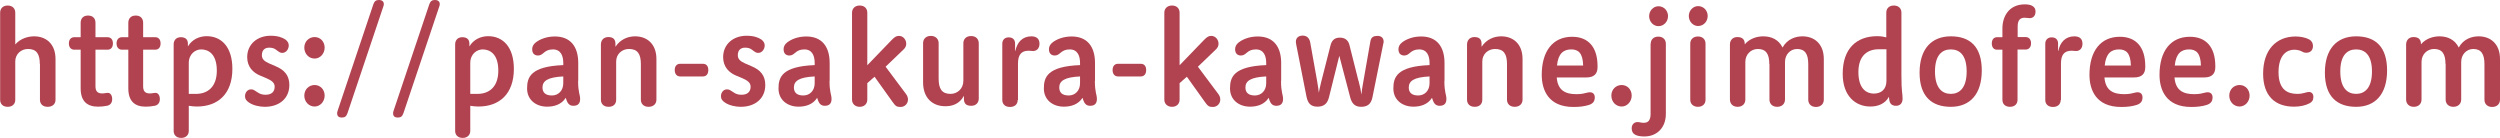
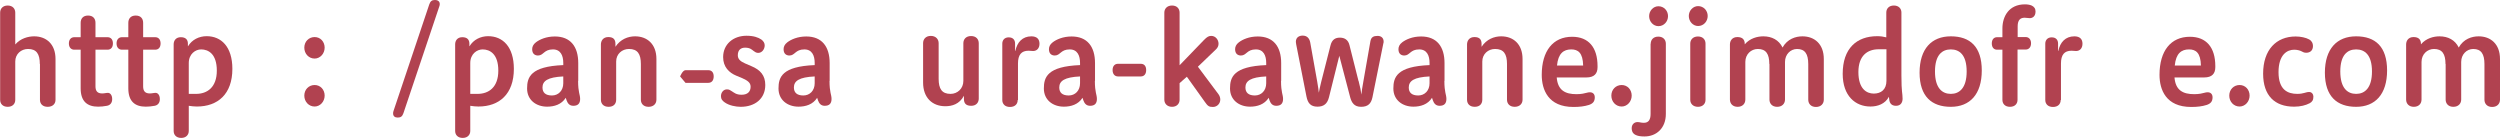
<svg xmlns="http://www.w3.org/2000/svg" id="URL" viewBox="0 0 172.03 9.49">
  <defs>
    <style>
      .cls-1 {
        fill: #b14250;
        stroke-width: 0px;
      }
    </style>
  </defs>
  <path class="cls-1" d="m2.74,4.41c0-.7-.23-1.04-.81-1.04-.48,0-.88.35-.88.86v2.64c0,.27-.18.48-.52.48s-.52-.21-.52-.48V.87c0-.27.18-.49.52-.49s.52.22.52.49v2.19c.36-.42.89-.56,1.3-.56.82,0,1.47.52,1.47,1.56v2.81c0,.27-.19.48-.54.48s-.53-.21-.53-.48v-2.46Z" />
  <path class="cls-1" d="m5.55,3.42h-.44c-.2,0-.37-.14-.37-.43s.17-.43.37-.43h.44v-.99c0-.28.16-.5.51-.5s.51.22.51.5v.99h.83c.21,0,.37.14.37.43s-.16.43-.37.43h-.83v2.52c0,.31.12.49.46.49.16,0,.26-.04.4-.04s.29.14.29.43c0,.26-.14.42-.36.46-.22.04-.41.06-.61.06-.73,0-1.2-.35-1.2-1.26v-2.66Z" />
  <path class="cls-1" d="m8.83,3.42h-.44c-.2,0-.37-.14-.37-.43s.17-.43.37-.43h.44v-.99c0-.28.16-.5.51-.5s.51.22.51.5v.99h.83c.21,0,.37.14.37.43s-.16.43-.37.43h-.83v2.52c0,.31.12.49.46.49.16,0,.26-.04.4-.04s.29.14.29.43c0,.26-.14.42-.36.46-.22.04-.41.06-.61.06-.73,0-1.2-.35-1.2-1.26v-2.66Z" />
  <path class="cls-1" d="m12.94,3.18c.27-.45.76-.69,1.28-.69,1,0,1.77.72,1.77,2.25,0,1.74-1.01,2.59-2.44,2.59-.18,0-.37-.02-.56-.05v1.73c0,.26-.18.48-.52.48s-.52-.21-.52-.48V3.05c0-.25.15-.49.49-.49s.49.17.49.45v.17Zm.55,3.28c.76,0,1.43-.44,1.43-1.6s-.59-1.46-1.08-1.46c-.39,0-.85.31-.85.94v2.12h.5Z" />
-   <path class="cls-1" d="m17.92,5.21c-.51-.21-.91-.61-.91-1.28,0-.88.69-1.47,1.61-1.47.48,0,.8.11,1.02.26.15.11.23.25.23.4,0,.26-.18.52-.45.52-.13,0-.23-.07-.31-.13-.13-.1-.25-.23-.59-.23-.28,0-.5.15-.5.52,0,.25.15.41.49.56l.44.19c.63.26.96.65.96,1.3,0,.94-.71,1.5-1.69,1.5-.34,0-.81-.09-1.11-.31-.15-.11-.25-.21-.25-.42,0-.25.17-.47.41-.47.16,0,.23.06.34.13.15.09.29.24.67.24.43,0,.62-.23.62-.55,0-.28-.2-.42-.55-.58l-.43-.18Z" />
  <path class="cls-1" d="m21.65,4.03c-.4,0-.71-.33-.71-.75s.31-.73.71-.73.69.32.69.73-.31.75-.69.75Zm0,3.3c-.4,0-.71-.33-.71-.75s.31-.73.71-.73.69.32.69.73-.31.75-.69.75Z" />
-   <path class="cls-1" d="m25.69.3c.08-.23.19-.3.39-.3.21,0,.33.11.33.27,0,.04,0,.09-.02.14l-2.48,7.38c-.08.23-.19.3-.4.3-.19,0-.31-.1-.31-.28,0-.05,0-.11.03-.18L25.69.3Z" />
  <path class="cls-1" d="m29.54.3c.08-.23.19-.3.39-.3.21,0,.33.11.33.27,0,.04,0,.09-.02.14l-2.48,7.38c-.08.23-.19.3-.4.3-.19,0-.31-.1-.31-.28,0-.05,0-.11.03-.18L29.54.3Z" />
  <path class="cls-1" d="m32.31,3.18c.27-.45.76-.69,1.28-.69,1,0,1.77.72,1.77,2.25,0,1.74-1.01,2.59-2.44,2.59-.18,0-.37-.02-.56-.05v1.73c0,.26-.18.48-.52.48s-.52-.21-.52-.48V3.05c0-.25.15-.49.49-.49s.49.17.49.45v.17Zm.55,3.28c.76,0,1.43-.44,1.43-1.6s-.59-1.46-1.08-1.46c-.39,0-.85.31-.85.94v2.12h.5Z" />
  <path class="cls-1" d="m39.78,5.56c0,.82.14.94.14,1.25s-.15.47-.47.47c-.27,0-.39-.18-.46-.37-.02-.04-.04-.11-.06-.18-.29.46-.79.61-1.28.61-.77,0-1.38-.47-1.38-1.25s.24-1.52,2.49-1.61v-.15c0-.5-.18-.93-.71-.93-.63,0-.64.42-1.03.42-.19,0-.4-.1-.4-.43,0-.16.06-.33.26-.48.25-.19.7-.4,1.3-.4,1.07,0,1.61.69,1.61,1.83v1.23Zm-1.02-.3c-1.07.05-1.43.31-1.43.76,0,.35.21.55.65.55s.78-.33.78-.84v-.47Z" />
  <path class="cls-1" d="m44.1,4.41c0-.7-.23-1.04-.82-1.04-.48,0-.88.35-.88.86v2.63c0,.28-.17.49-.52.49s-.53-.21-.53-.49v-3.8c0-.25.15-.51.51-.51s.49.18.49.47v.2c.34-.52.87-.72,1.35-.72.82,0,1.47.52,1.47,1.56v2.8c0,.27-.19.49-.54.49s-.53-.22-.53-.49v-2.46Z" />
-   <path class="cls-1" d="m46.8,5.26c-.2,0-.37-.14-.37-.44s.17-.43.37-.43h1.57c.22,0,.37.14.37.43s-.15.44-.37.44h-1.57Z" />
+   <path class="cls-1" d="m46.8,5.26s.17-.43.37-.43h1.57c.22,0,.37.14.37.43s-.15.44-.37.44h-1.57Z" />
  <path class="cls-1" d="m50.67,5.21c-.51-.21-.91-.61-.91-1.28,0-.88.69-1.47,1.61-1.47.48,0,.8.11,1.02.26.15.11.23.25.23.4,0,.26-.18.52-.45.52-.13,0-.23-.07-.31-.13-.13-.1-.25-.23-.59-.23-.28,0-.5.15-.5.52,0,.25.15.41.49.56l.44.19c.63.26.96.65.96,1.3,0,.94-.71,1.5-1.69,1.5-.34,0-.81-.09-1.11-.31-.15-.11-.25-.21-.25-.42,0-.25.17-.47.41-.47.16,0,.23.06.34.13.15.09.29.24.67.24.43,0,.62-.23.62-.55,0-.28-.2-.42-.55-.58l-.43-.18Z" />
  <path class="cls-1" d="m57.08,5.56c0,.82.14.94.14,1.25s-.15.47-.47.47c-.27,0-.39-.18-.46-.37-.02-.04-.04-.11-.06-.18-.29.46-.79.61-1.28.61-.77,0-1.38-.47-1.38-1.25s.24-1.52,2.49-1.61v-.15c0-.5-.18-.93-.71-.93-.63,0-.64.42-1.03.42-.19,0-.4-.1-.4-.43,0-.16.06-.33.26-.48.25-.19.7-.4,1.3-.4,1.07,0,1.61.69,1.61,1.83v1.23Zm-1.02-.3c-1.07.05-1.43.31-1.43.76,0,.35.21.55.65.55s.78-.33.78-.84v-.47Z" />
-   <path class="cls-1" d="m58.63.87c0-.27.19-.49.53-.49s.52.22.52.49v3.62l1.67-1.73c.23-.24.35-.29.51-.29.29,0,.5.26.5.54,0,.13-.05.26-.16.37l-1.26,1.21,1.42,1.9c.08.11.12.24.12.36,0,.27-.21.51-.51.51-.27,0-.35-.06-.56-.36l-1.23-1.72-.5.44v1.14c0,.27-.19.49-.52.49s-.53-.22-.53-.49V.87Z" />
  <path class="cls-1" d="m66.33,6.59c-.31.58-.82.72-1.28.72-.9,0-1.53-.59-1.53-1.63v-2.71c0-.27.18-.5.53-.5s.54.23.54.5v2.45c0,.7.23,1.04.82,1.04.48,0,.88-.37.88-.89v-2.59c0-.28.18-.5.53-.5s.53.22.53.5v3.8c0,.25-.15.5-.52.5s-.5-.18-.5-.47v-.21Z" />
  <path class="cls-1" d="m70.03,6.88c0,.28-.19.48-.53.48s-.53-.2-.53-.48v-3.88c0-.21.13-.43.44-.43s.44.19.44.43v.5h.02c.12-.59.49-1,1.1-1,.39,0,.56.2.56.51s-.18.5-.44.5c-.1,0-.21-.02-.31-.02-.5,0-.73.28-.73.88v2.51Z" />
  <path class="cls-1" d="m75.34,5.56c0,.82.14.94.14,1.25s-.15.47-.47.47c-.27,0-.39-.18-.46-.37-.02-.04-.04-.11-.06-.18-.29.46-.79.61-1.28.61-.77,0-1.38-.47-1.38-1.25s.24-1.52,2.49-1.61v-.15c0-.5-.18-.93-.71-.93-.63,0-.64.42-1.03.42-.19,0-.4-.1-.4-.43,0-.16.06-.33.26-.48.25-.19.7-.4,1.3-.4,1.07,0,1.61.69,1.61,1.83v1.23Zm-1.02-.3c-1.07.05-1.43.31-1.43.76,0,.35.21.55.65.55s.78-.33.78-.84v-.47Z" />
  <path class="cls-1" d="m76.93,5.26c-.2,0-.37-.14-.37-.44s.17-.43.37-.43h1.57c.22,0,.37.14.37.43s-.15.44-.37.44h-1.57Z" />
  <path class="cls-1" d="m80.12.87c0-.27.19-.49.53-.49s.52.22.52.49v3.62l1.67-1.73c.23-.24.35-.29.51-.29.29,0,.5.26.5.54,0,.13-.05.26-.16.37l-1.26,1.21,1.42,1.9c.08.11.12.24.12.36,0,.27-.21.51-.51.51-.27,0-.35-.06-.56-.36l-1.23-1.72-.5.44v1.14c0,.27-.19.49-.52.49s-.53-.22-.53-.49V.87Z" />
  <path class="cls-1" d="m88.15,5.56c0,.82.14.94.14,1.25s-.15.47-.47.47c-.27,0-.39-.18-.46-.37-.02-.04-.04-.11-.06-.18-.29.46-.79.61-1.28.61-.77,0-1.38-.47-1.38-1.25s.24-1.52,2.49-1.61v-.15c0-.5-.18-.93-.71-.93-.63,0-.64.42-1.03.42-.19,0-.4-.1-.4-.43,0-.16.06-.33.26-.48.25-.19.7-.4,1.3-.4,1.07,0,1.61.69,1.61,1.83v1.23Zm-1.02-.3c-1.07.05-1.43.31-1.43.76,0,.35.21.55.65.55s.78-.33.78-.84v-.47Z" />
  <path class="cls-1" d="m93.49,5.58c.12.47.16.68.19.93.02-.24.06-.47.14-.93l.48-2.74c.05-.29.22-.37.5-.37.24,0,.41.14.41.39,0,.04,0,.08-.02.13l-.75,3.71c-.09.42-.3.65-.78.65s-.65-.29-.75-.65l-.75-2.86-.71,2.85c-.11.44-.35.65-.79.65-.48,0-.67-.25-.76-.7l-.71-3.6c0-.06-.02-.11-.02-.16,0-.32.24-.43.47-.43.31,0,.47.2.52.48l.48,2.69c.06.33.09.58.11.76.04-.2.09-.45.16-.73l.64-2.51c.1-.42.34-.55.65-.55s.57.14.66.52l.62,2.46Z" />
  <path class="cls-1" d="m99.39,5.56c0,.82.14.94.14,1.25s-.15.47-.47.47c-.27,0-.39-.18-.46-.37-.02-.04-.04-.11-.06-.18-.29.46-.79.61-1.28.61-.77,0-1.38-.47-1.38-1.25s.24-1.52,2.49-1.61v-.15c0-.5-.18-.93-.71-.93-.63,0-.64.42-1.03.42-.19,0-.4-.1-.4-.43,0-.16.06-.33.26-.48.25-.19.7-.4,1.3-.4,1.07,0,1.61.69,1.61,1.83v1.23Zm-1.02-.3c-1.07.05-1.43.31-1.43.76,0,.35.21.55.65.55s.78-.33.78-.84v-.47Z" />
  <path class="cls-1" d="m103.7,4.41c0-.7-.23-1.04-.82-1.04-.48,0-.88.35-.88.86v2.63c0,.28-.17.49-.52.49s-.53-.21-.53-.49v-3.8c0-.25.15-.51.51-.51s.49.18.49.47v.2c.34-.52.87-.72,1.35-.72.82,0,1.47.52,1.47,1.56v2.8c0,.27-.19.49-.54.49s-.53-.22-.53-.49v-2.46Z" />
  <path class="cls-1" d="m107.12,5.32c.07.9.59,1.16,1.36,1.16.35,0,.57-.06.72-.1.07-.02.12-.03.21-.03.18,0,.33.11.33.35,0,.29-.14.43-.4.52-.32.1-.65.14-1.07.14-1.74,0-2.18-1.19-2.18-2.21,0-1.65.78-2.62,2.09-2.62,1.13,0,1.75.73,1.75,2.02v.07c0,.44-.22.71-.77.71h-2.04Zm1.82-.81c-.02-.88-.35-1.11-.82-1.11-.52,0-.9.27-.98,1.11h1.8Z" />
  <path class="cls-1" d="m111.59,7.33c-.4,0-.71-.33-.71-.75s.31-.73.71-.73.69.32.69.73-.31.75-.69.75Z" />
  <path class="cls-1" d="m113.59,3.01c0-.27.18-.49.52-.49s.52.22.52.49v4.83c0,.97-.64,1.55-1.47,1.55-.31,0-.48-.04-.62-.11-.22-.11-.26-.3-.26-.46,0-.25.17-.42.4-.42.17,0,.21.05.44.05.32,0,.46-.21.46-.61V3.01Zm-.11-1.9c0-.37.29-.68.64-.68.38,0,.66.31.66.68s-.28.69-.66.69c-.35,0-.64-.31-.64-.69Z" />
  <path class="cls-1" d="m116.21,1.1c0-.37.29-.68.64-.68.38,0,.66.31.66.68s-.28.69-.66.69c-.35,0-.64-.31-.64-.69Zm.1,1.9c0-.27.19-.49.53-.49s.52.22.52.49v3.87c0,.27-.19.48-.52.48s-.53-.21-.53-.48v-3.87Z" />
  <path class="cls-1" d="m121.75,4.41c0-.7-.23-1.04-.79-1.04-.47,0-.86.37-.86.89v2.59c0,.28-.19.5-.53.5s-.53-.22-.53-.5v-3.79c0-.25.15-.51.51-.51s.51.18.51.47v.03c.36-.42.87-.55,1.28-.55.58,0,1.07.25,1.32.77.33-.59.9-.77,1.37-.77.82,0,1.47.52,1.47,1.56v2.8c0,.27-.19.5-.54.5s-.53-.23-.53-.5v-2.45c0-.7-.23-1.04-.77-1.04-.45,0-.83.37-.83.89v2.59c0,.27-.19.5-.54.5s-.53-.23-.53-.5v-2.45Z" />
  <path class="cls-1" d="m129.98,6.66c-.26.49-.77.67-1.27.67-1.03,0-1.91-.72-1.91-2.25,0-1.74.95-2.59,2.38-2.59.23,0,.43.03.62.08V.86c0-.26.18-.48.52-.48s.52.22.52.48v4.33c0,1.2.08,1.2.08,1.6,0,.25-.12.49-.45.49-.25,0-.44-.11-.47-.45l-.02-.16Zm-.18-3.27h-.52c-.76,0-1.4.42-1.4,1.57s.56,1.48,1.06,1.48.87-.28.87-.88v-2.18Z" />
  <path class="cls-1" d="m132.09,5c0-1.64.83-2.5,2.15-2.5s2.13.71,2.13,2.35-.82,2.5-2.13,2.5-2.15-.71-2.15-2.35Zm3.24-.08c0-1.15-.5-1.52-1.09-1.52s-1.09.37-1.09,1.52.5,1.54,1.09,1.54,1.09-.4,1.09-1.54Z" />
  <path class="cls-1" d="m138.83,3.42v3.45c0,.27-.18.48-.52.48s-.52-.21-.52-.48v-3.45h-.37c-.2,0-.36-.14-.36-.43s.16-.43.36-.43h.37v-.6c0-.82.44-1.66,1.55-1.66.19,0,.34.03.46.08.17.08.27.21.27.41,0,.34-.21.46-.4.46-.14,0-.2-.03-.35-.03-.28,0-.48.14-.48.59v.74h.55c.2,0,.37.14.37.43s-.17.43-.37.43h-.55Z" />
  <path class="cls-1" d="m141.8,6.88c0,.28-.19.48-.53.48s-.53-.2-.53-.48v-3.88c0-.21.13-.43.44-.43s.44.19.44.43v.5h.02c.12-.59.49-1,1.1-1,.39,0,.56.2.56.51s-.18.5-.44.5c-.1,0-.21-.02-.31-.02-.5,0-.73.28-.73.88v2.51Z" />
-   <path class="cls-1" d="m144.81,5.32c.07.9.59,1.16,1.36,1.16.35,0,.57-.06.72-.1.07-.02.12-.03.21-.03.18,0,.33.11.33.35,0,.29-.14.43-.4.52-.32.1-.65.14-1.07.14-1.74,0-2.18-1.19-2.18-2.21,0-1.65.78-2.62,2.09-2.62,1.13,0,1.75.73,1.75,2.02v.07c0,.44-.22.71-.77.71h-2.04Zm1.82-.81c-.02-.88-.35-1.11-.82-1.11-.52,0-.9.27-.98,1.11h1.8Z" />
  <path class="cls-1" d="m149.63,5.32c.07.9.59,1.16,1.36,1.16.35,0,.57-.06.72-.1.07-.02.12-.03.21-.03.18,0,.33.11.33.35,0,.29-.14.43-.4.52-.32.1-.65.14-1.07.14-1.74,0-2.18-1.19-2.18-2.21,0-1.65.78-2.62,2.09-2.62,1.13,0,1.75.73,1.75,2.02v.07c0,.44-.22.71-.77.71h-2.04Zm1.82-.81c-.02-.88-.35-1.11-.82-1.11-.52,0-.9.27-.98,1.11h1.8Z" />
  <path class="cls-1" d="m154.11,7.33c-.4,0-.71-.33-.71-.75s.31-.73.71-.73.69.32.69.73-.31.75-.69.75Z" />
  <path class="cls-1" d="m157.86,7.34c-1.34,0-2.13-.77-2.13-2.27,0-1.65.91-2.56,2.24-2.56.34,0,.71.08.92.2.19.1.27.27.27.45,0,.32-.2.47-.47.47-.14,0-.23-.05-.34-.11-.1-.05-.29-.1-.48-.1-.49,0-1.08.34-1.08,1.55s.63,1.49,1.29,1.49c.44,0,.58-.13.82-.13.19,0,.29.17.29.32,0,.24-.09.36-.25.45-.28.15-.65.24-1.07.24Z" />
  <path class="cls-1" d="m159.98,5c0-1.64.83-2.5,2.15-2.5s2.13.71,2.13,2.35-.82,2.5-2.13,2.5-2.15-.71-2.15-2.35Zm3.24-.08c0-1.15-.5-1.52-1.09-1.52s-1.09.37-1.09,1.52.5,1.54,1.09,1.54,1.09-.4,1.09-1.54Z" />
  <path class="cls-1" d="m168.28,4.41c0-.7-.23-1.04-.79-1.04-.47,0-.86.37-.86.89v2.59c0,.28-.19.5-.53.5s-.53-.22-.53-.5v-3.79c0-.25.15-.51.51-.51s.51.18.51.47v.03c.36-.42.87-.55,1.28-.55.58,0,1.07.25,1.32.77.33-.59.9-.77,1.37-.77.82,0,1.47.52,1.47,1.56v2.8c0,.27-.19.5-.54.5s-.53-.23-.53-.5v-2.45c0-.7-.23-1.04-.77-1.04-.45,0-.83.37-.83.89v2.59c0,.27-.19.5-.54.5s-.53-.23-.53-.5v-2.45Z" />
</svg>